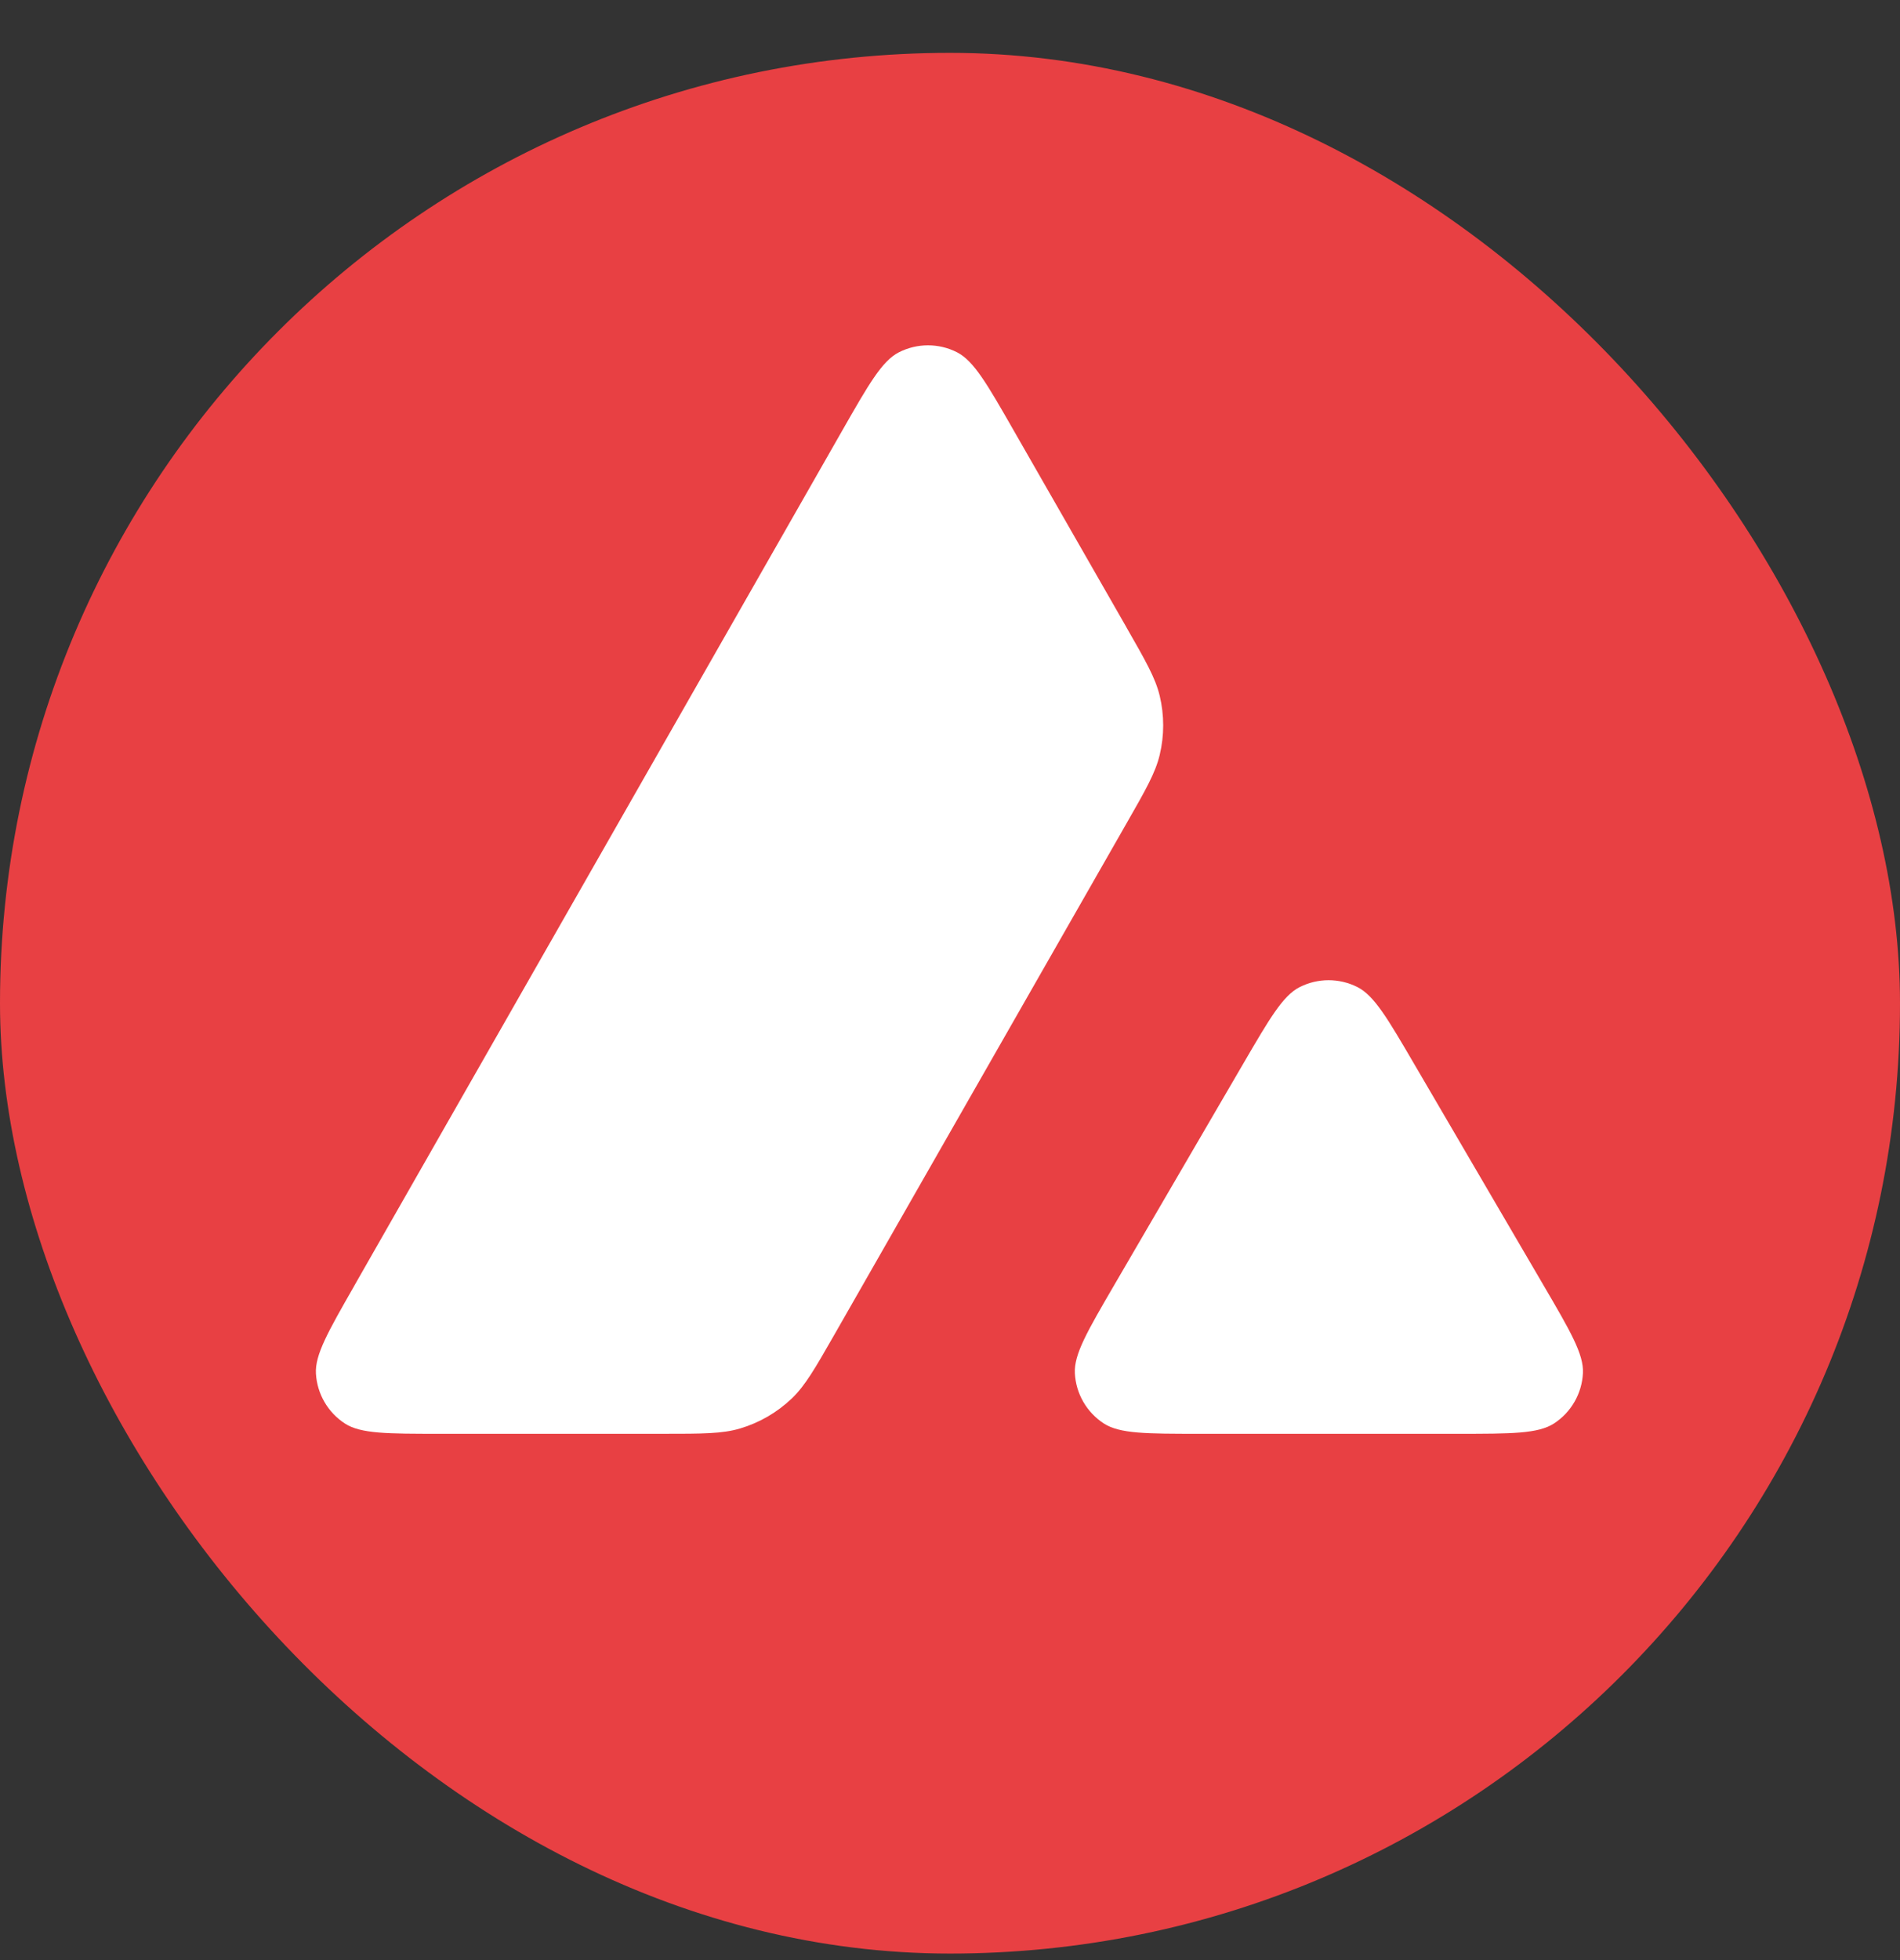
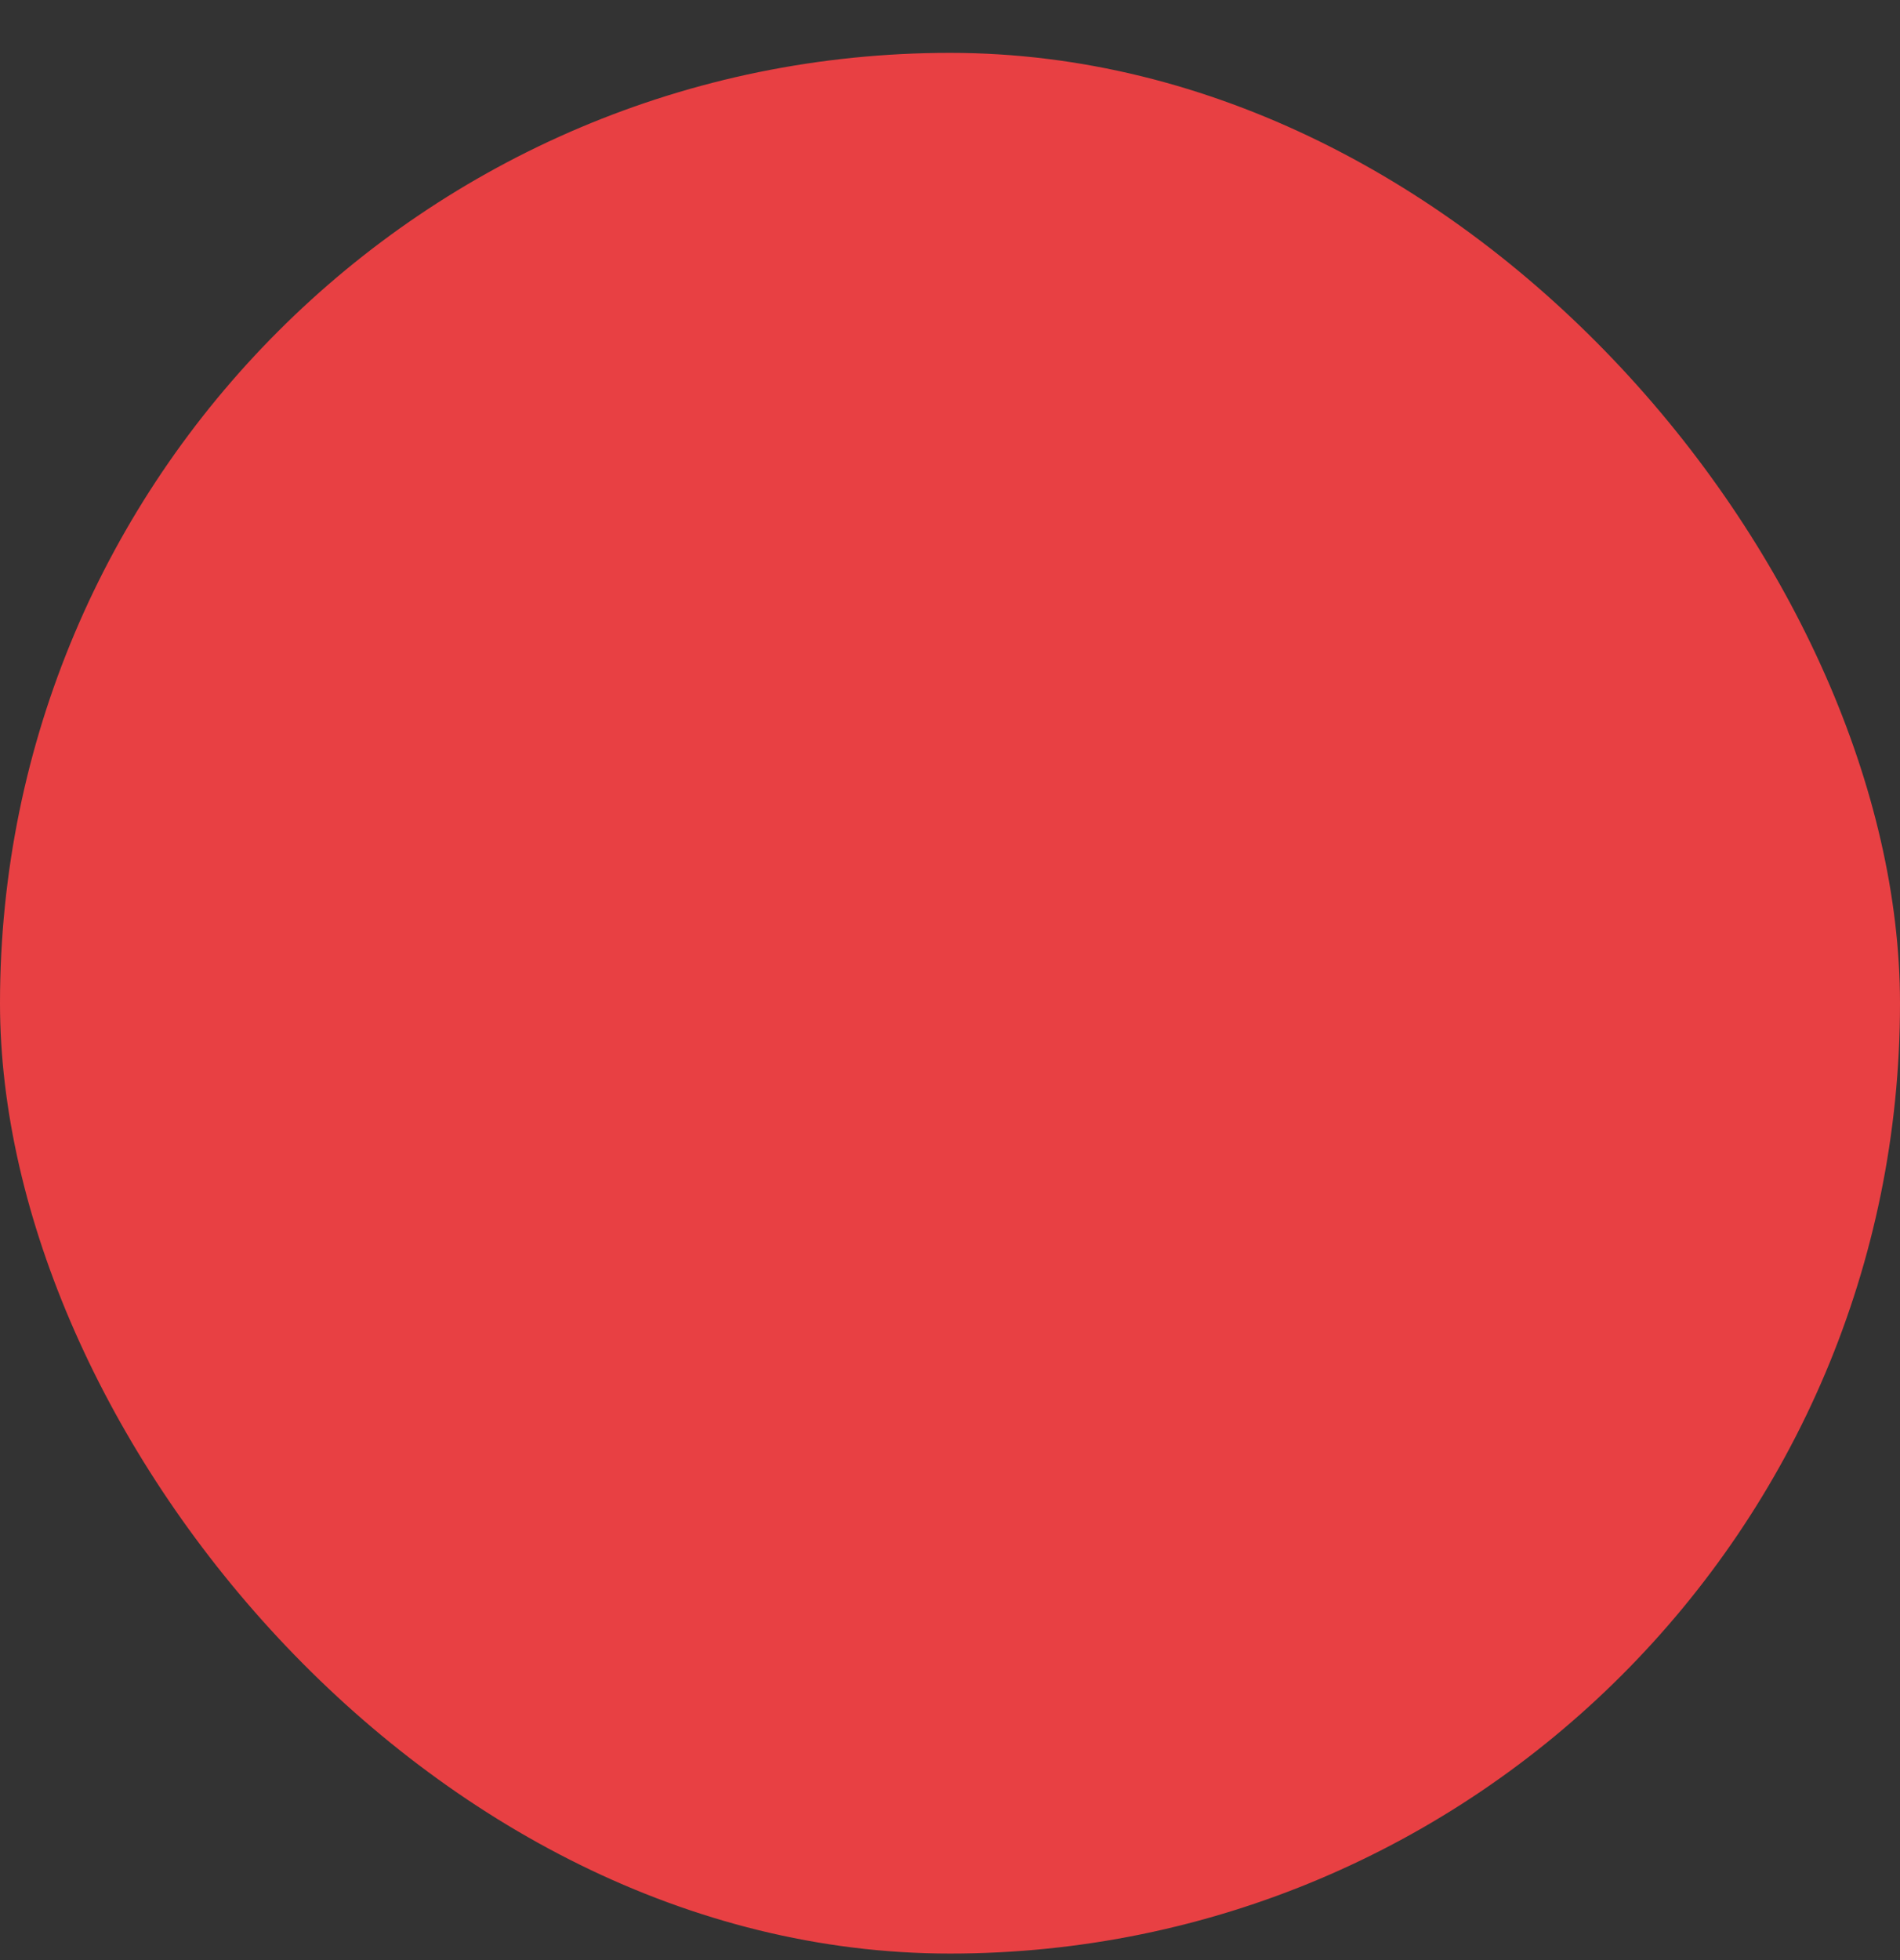
<svg xmlns="http://www.w3.org/2000/svg" width="32" height="33" viewBox="0 0 32 33" fill="none">
  <rect x="0" y="0" width="32" height="33" fill="#333333" stroke="none" />
  <rect y="0.89" width="32" height="32" rx="16" fill="#E84043" />
-   <path fill-rule="evenodd" clip-rule="evenodd" d="M11.165 24.139H7.412C6.522 24.139 6.077 24.139 5.81 23.967C5.522 23.78 5.341 23.468 5.321 23.126C5.303 22.809 5.524 22.423 5.965 21.651L5.965 21.65L14.183 7.253C14.63 6.47 14.854 6.078 15.138 5.932C15.446 5.775 15.81 5.774 16.118 5.931C16.403 6.077 16.627 6.468 17.075 7.251L18.971 10.56L18.971 10.561C19.297 11.13 19.46 11.415 19.532 11.715C19.61 12.042 19.61 12.382 19.532 12.709C19.46 13.01 19.298 13.295 18.972 13.864L14.058 22.461C13.727 23.039 13.562 23.328 13.336 23.544C13.09 23.779 12.791 23.953 12.464 24.05C12.164 24.139 11.831 24.139 11.165 24.139ZM24.556 24.139H20.205C19.307 24.139 18.858 24.139 18.59 23.965C18.301 23.777 18.12 23.462 18.103 23.119C18.087 22.8 18.313 22.413 18.765 21.637L20.938 17.91C21.384 17.145 21.607 16.762 21.889 16.619C22.195 16.464 22.556 16.464 22.861 16.618C23.144 16.761 23.368 17.143 23.815 17.908L23.815 17.908L25.994 21.635C26.448 22.411 26.675 22.799 26.66 23.117C26.643 23.462 26.462 23.777 26.173 23.965C25.905 24.139 25.456 24.139 24.556 24.139Z" fill="white" />
</svg>